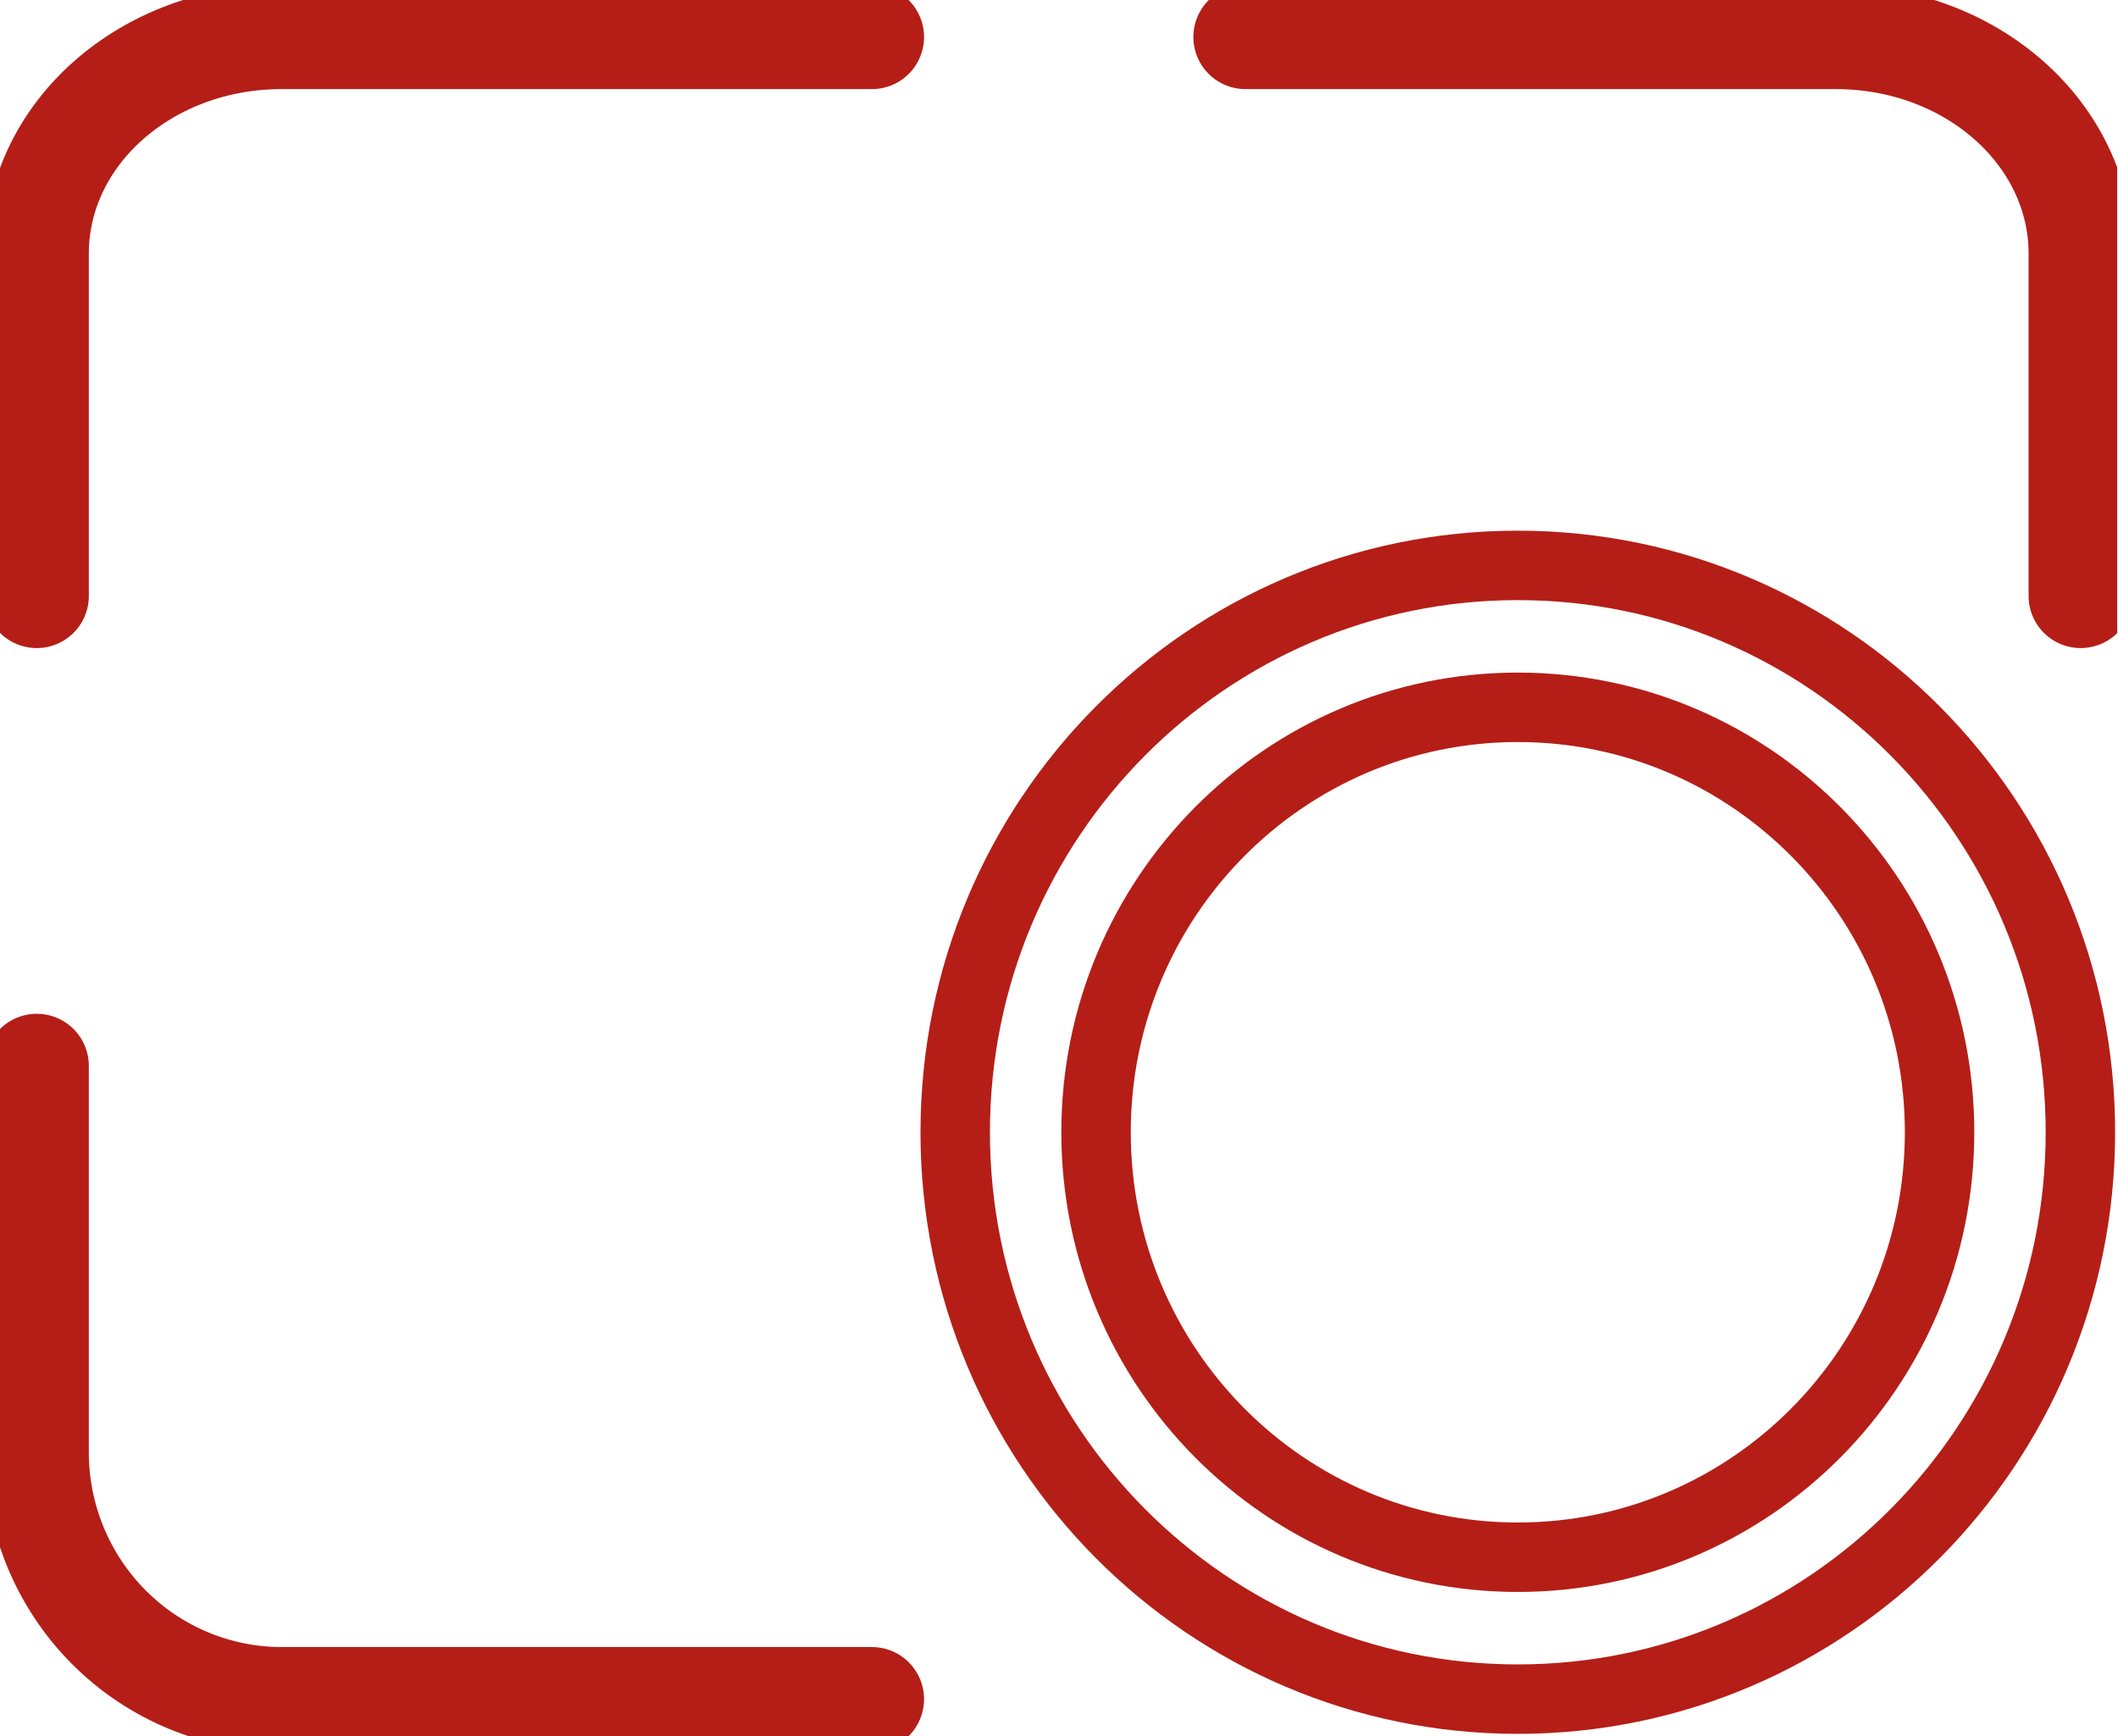
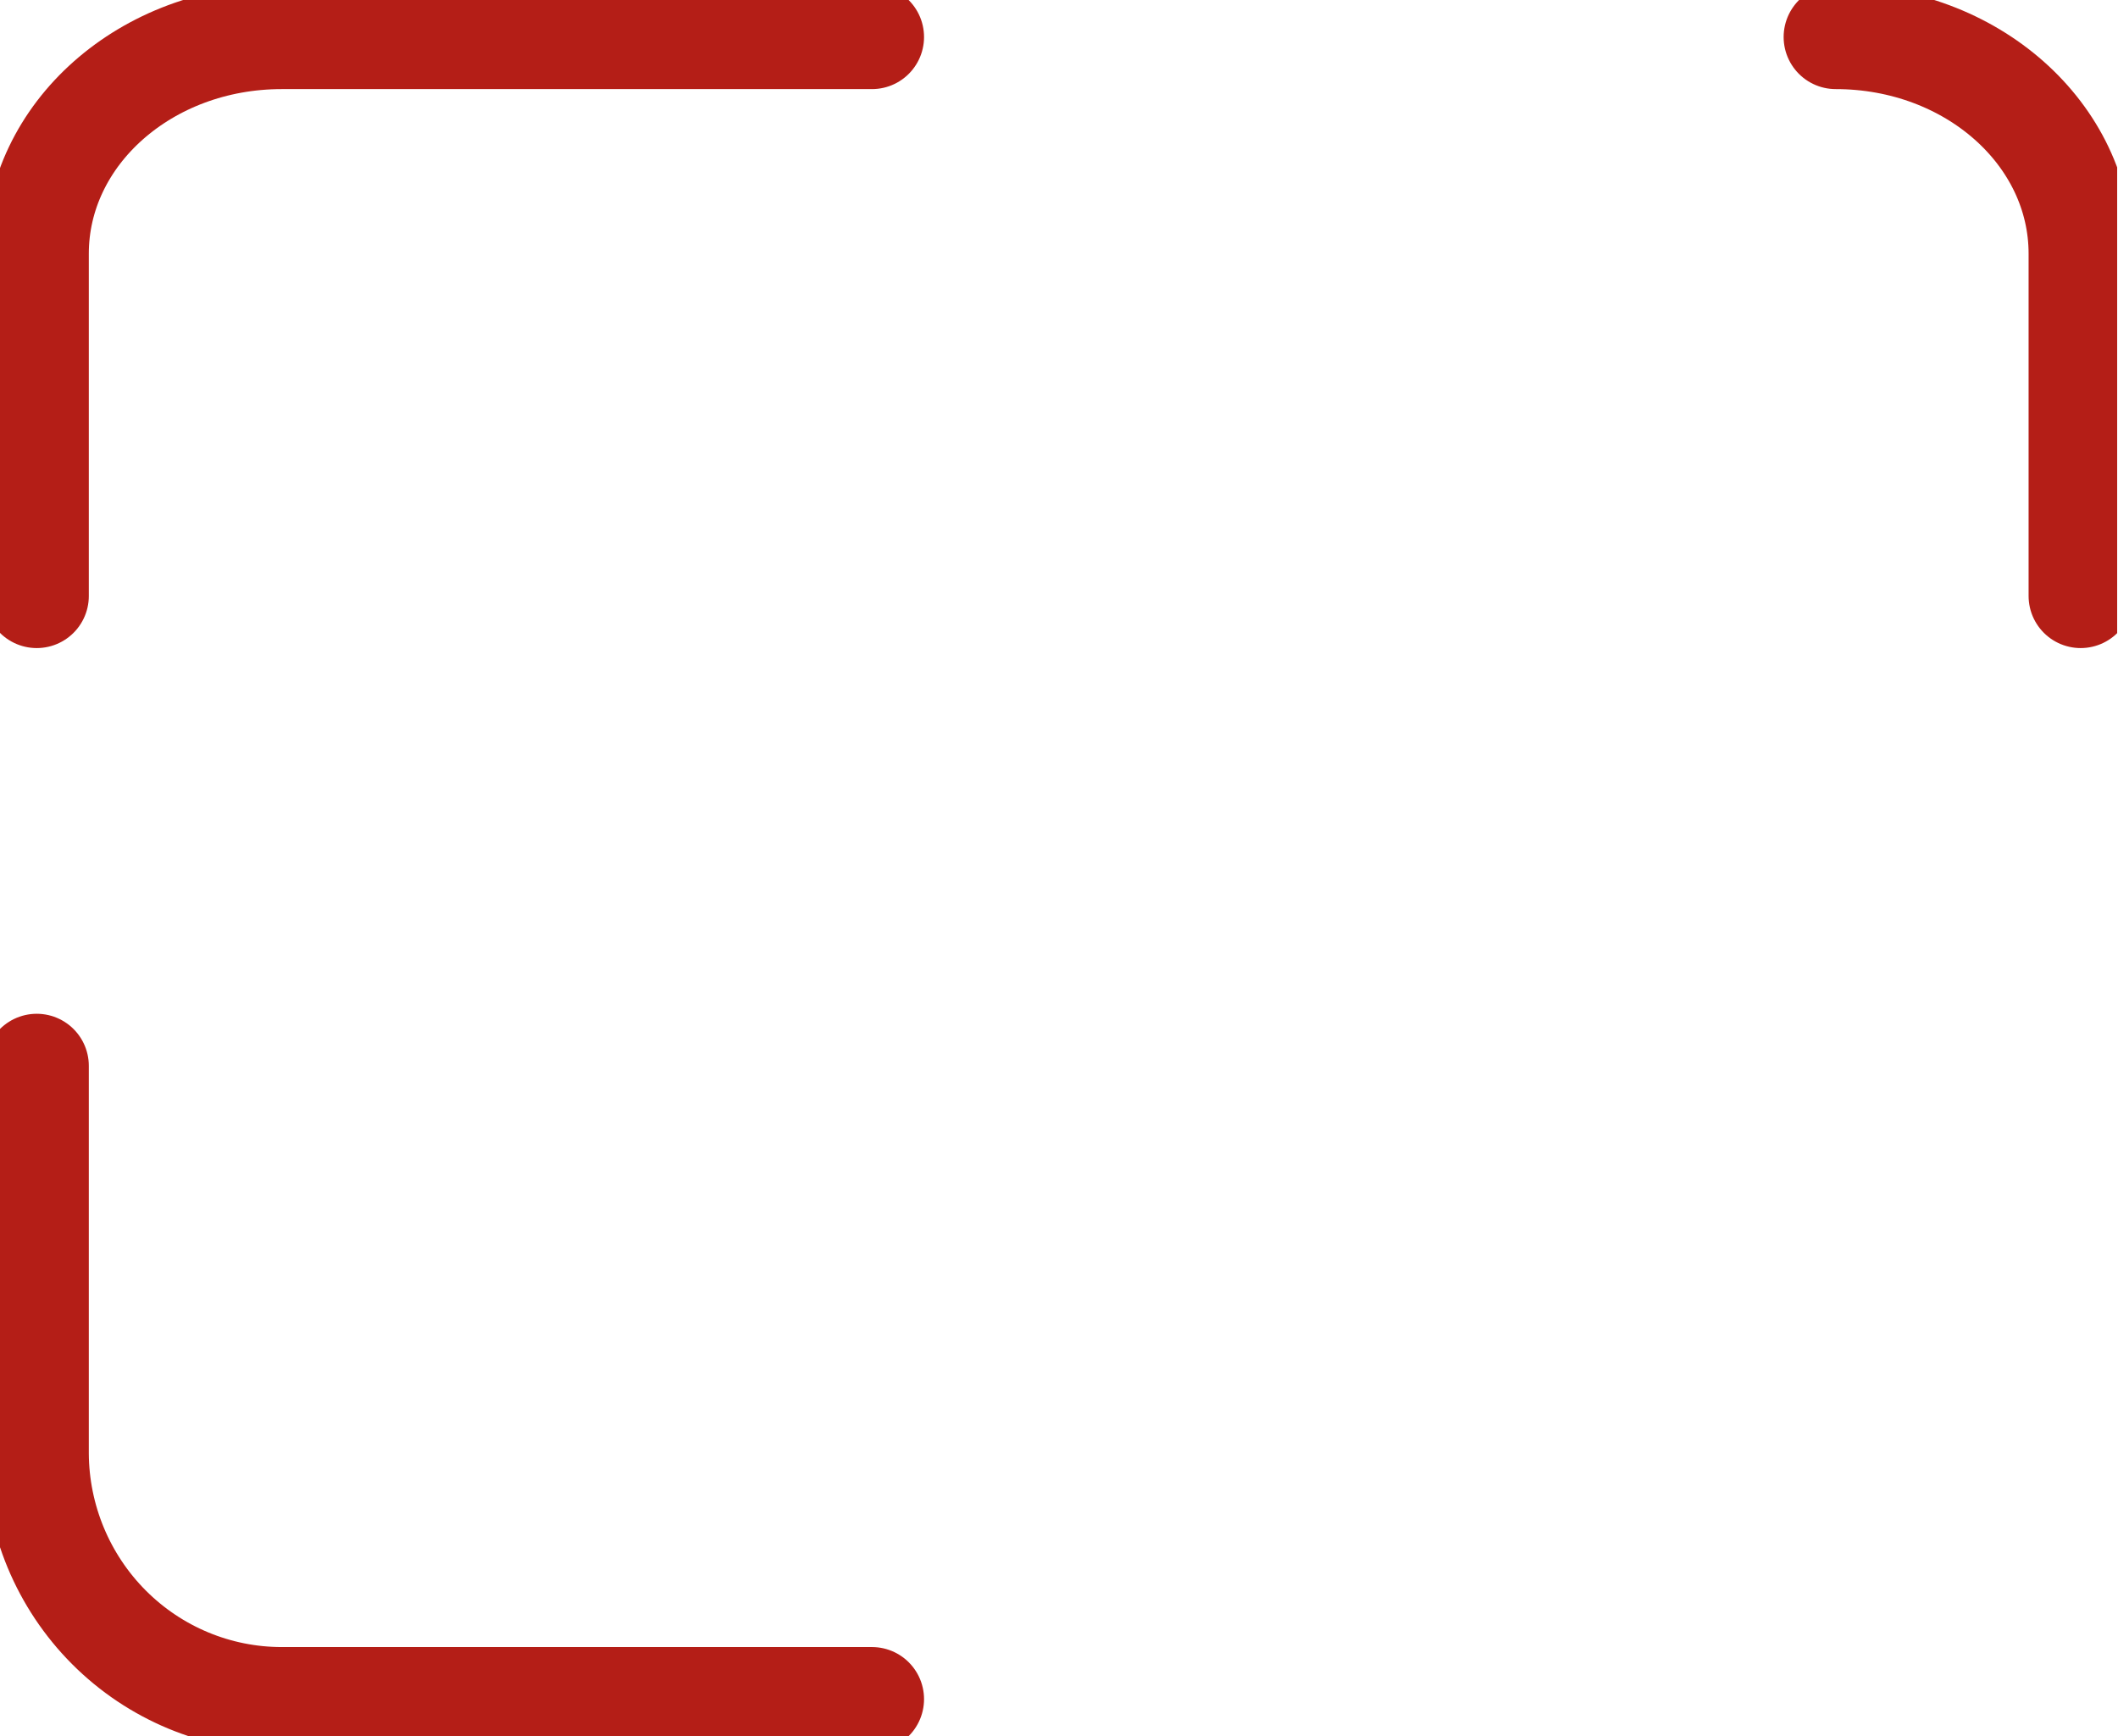
<svg xmlns="http://www.w3.org/2000/svg" width="61" height="50" viewBox="0 0 61 50" fill="none">
  <g clip-path="url(#clip0_109_41870)" fill="none">
    <path d="M1.058 17.164V7.306C1.058 3.859 4.204 1.066 8.112 1.066H25.113" stroke="#B41E17" stroke-width="3px" stroke-miterlimit="10" stroke-linecap="round" fill="none" />
-     <path d="M59.925 17.164V7.306C59.925 3.859 56.779 1.066 52.87 1.066H35.87" stroke="#B41E17" stroke-width="3px" stroke-miterlimit="10" stroke-linecap="round" fill="none" />
+     <path d="M59.925 17.164V7.306C59.925 3.859 56.779 1.066 52.87 1.066" stroke="#B41E17" stroke-width="3px" stroke-miterlimit="10" stroke-linecap="round" fill="none" />
    <path d="M1.058 30.696V41.862C1.067 43.741 1.815 45.539 3.137 46.865C4.459 48.19 6.247 48.934 8.112 48.934H25.113" stroke="#B41E17" stroke-width="3px" stroke-miterlimit="10" stroke-linecap="round" fill="none" />
-     <path d="M43.714 48.934C52.663 48.934 59.917 41.625 59.917 32.608C59.917 23.592 52.663 16.283 43.714 16.283C34.765 16.283 27.511 23.592 27.511 32.608C27.511 41.625 34.765 48.934 43.714 48.934Z" stroke="#B41E17" stroke-width="2px" stroke-miterlimit="10" stroke-linecap="round" fill="none" />
-     <path d="M43.714 44.847C50.423 44.847 55.861 39.368 55.861 32.608C55.861 25.849 50.423 20.37 43.714 20.37C37.005 20.37 31.567 25.849 31.567 32.608C31.567 39.368 37.005 44.847 43.714 44.847Z" stroke="#B41E17" stroke-width="2px" stroke-miterlimit="10" stroke-linecap="round" fill="none" />
  </g>
  <defs>
    <clipPath id="clip0_109_41870">
      <rect width="60.976" height="50" fill="white" />
    </clipPath>
  </defs>
</svg>